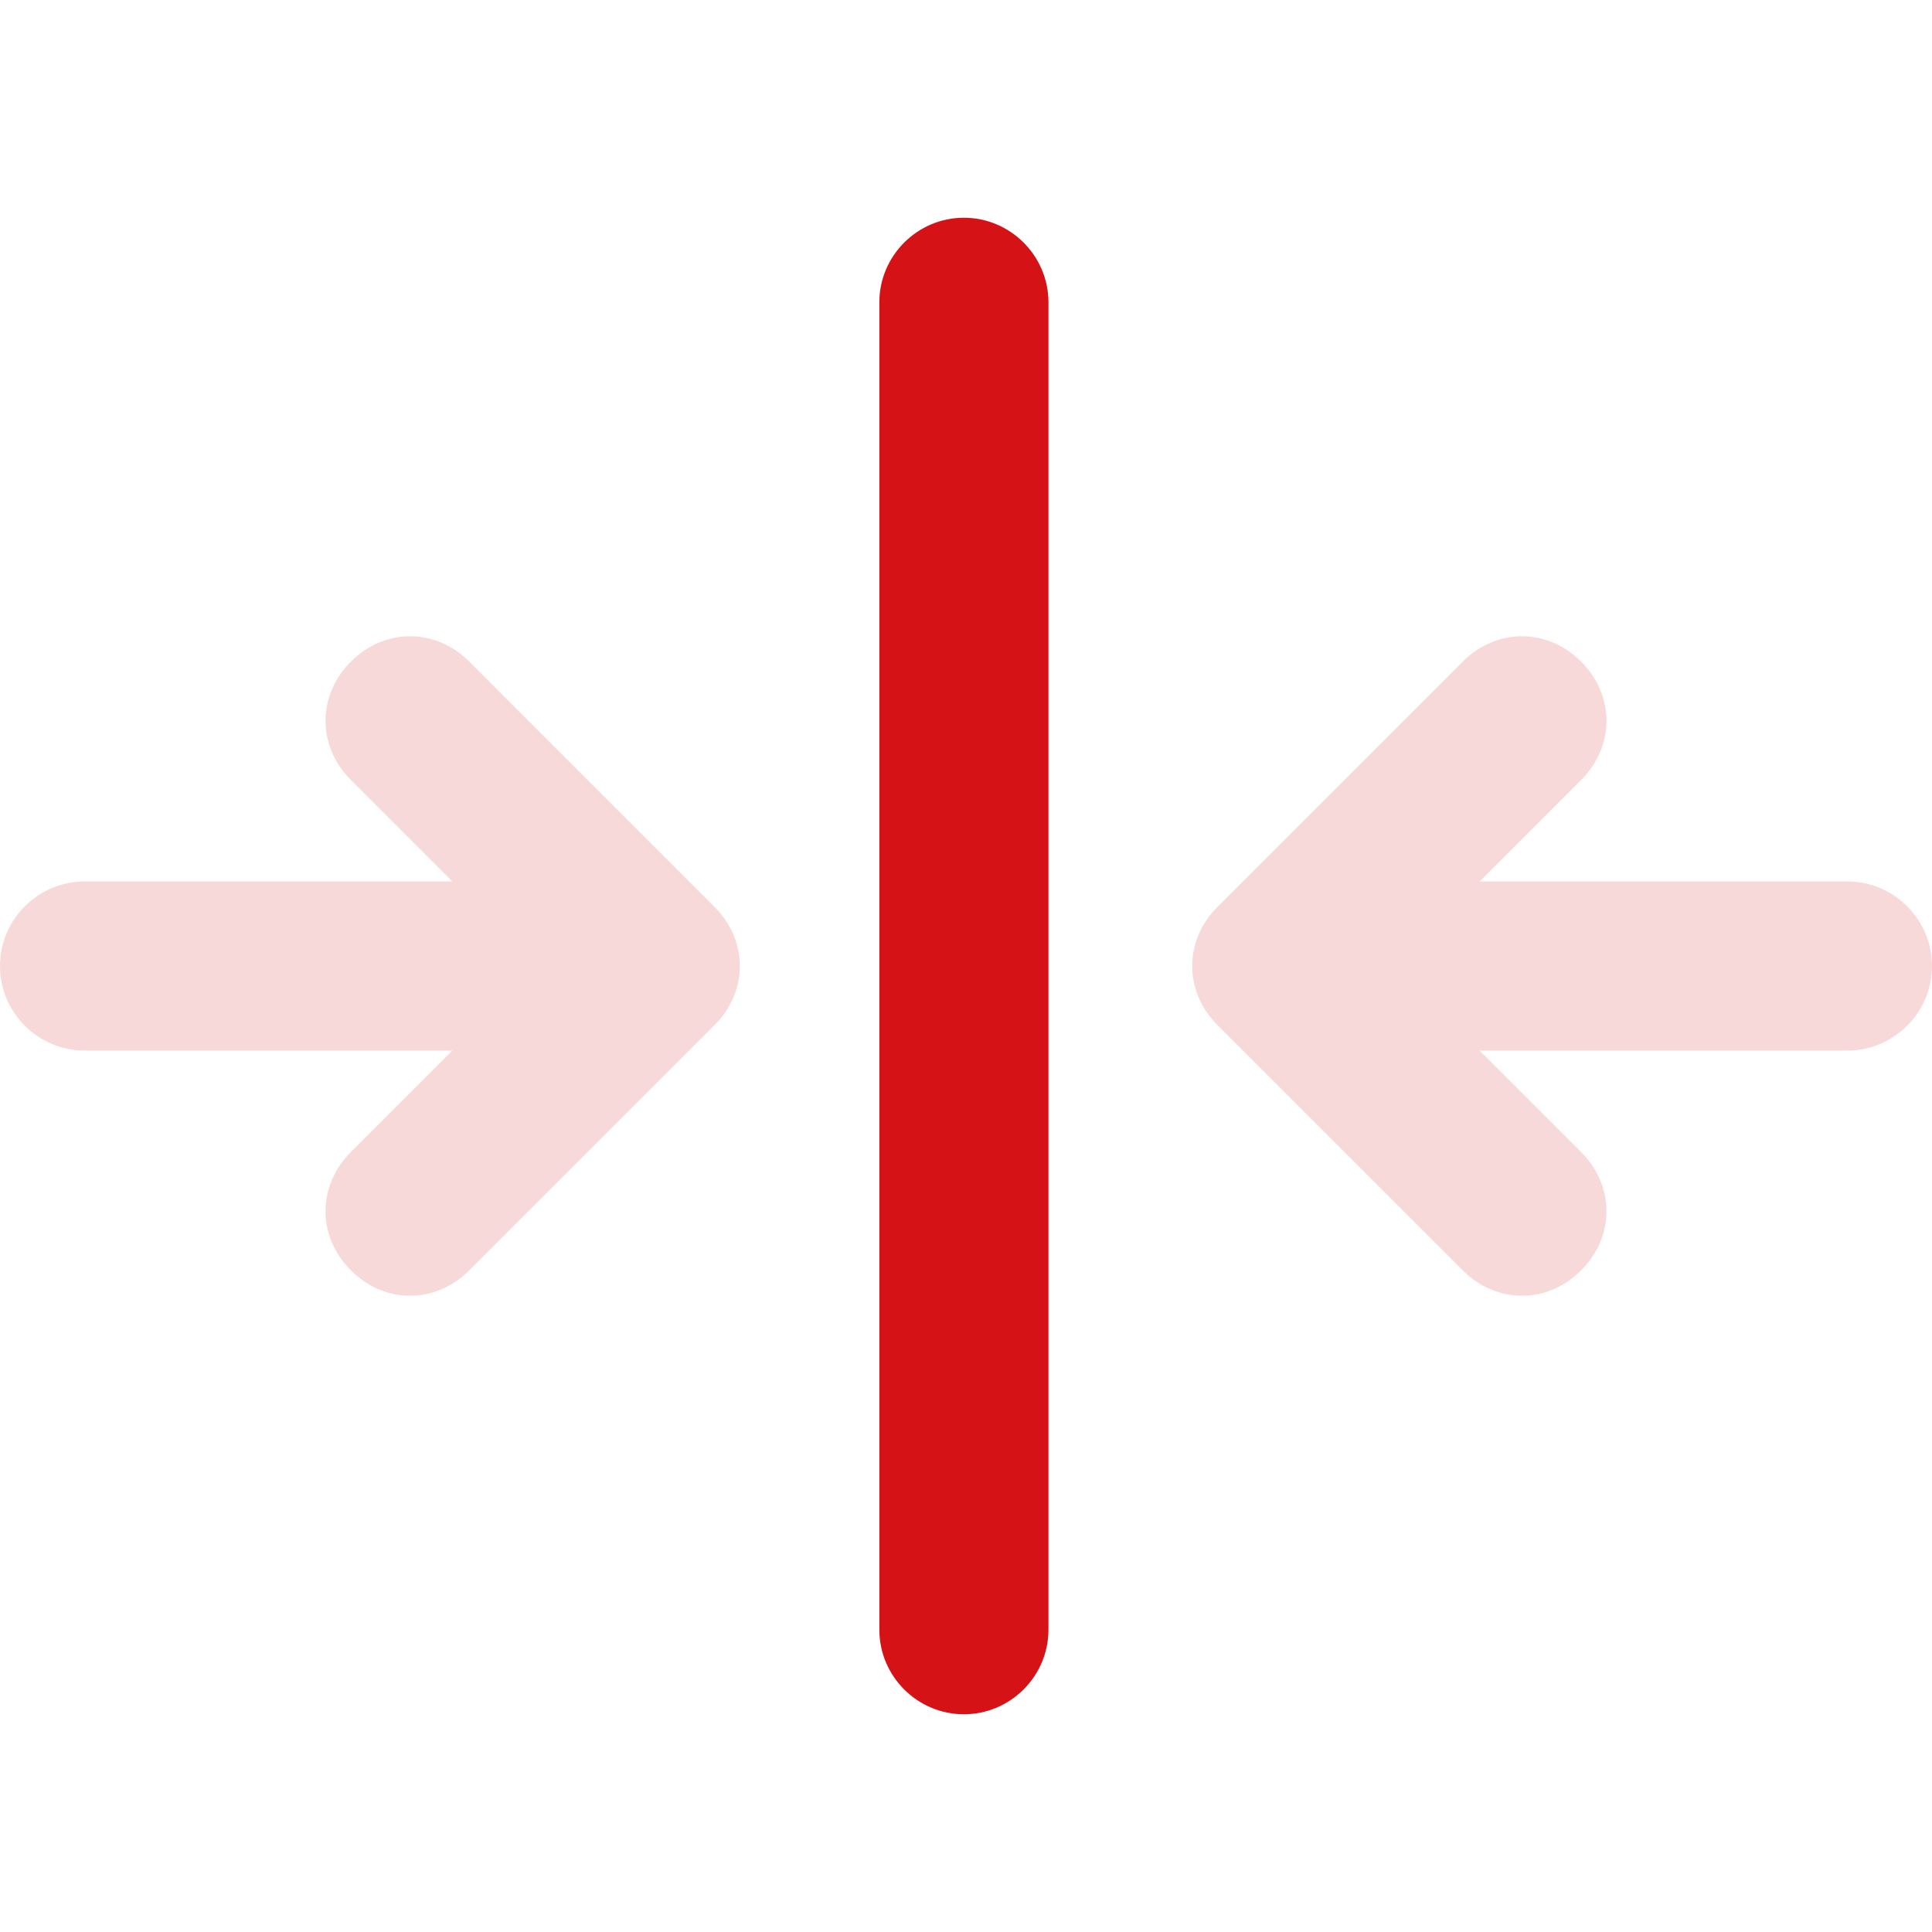
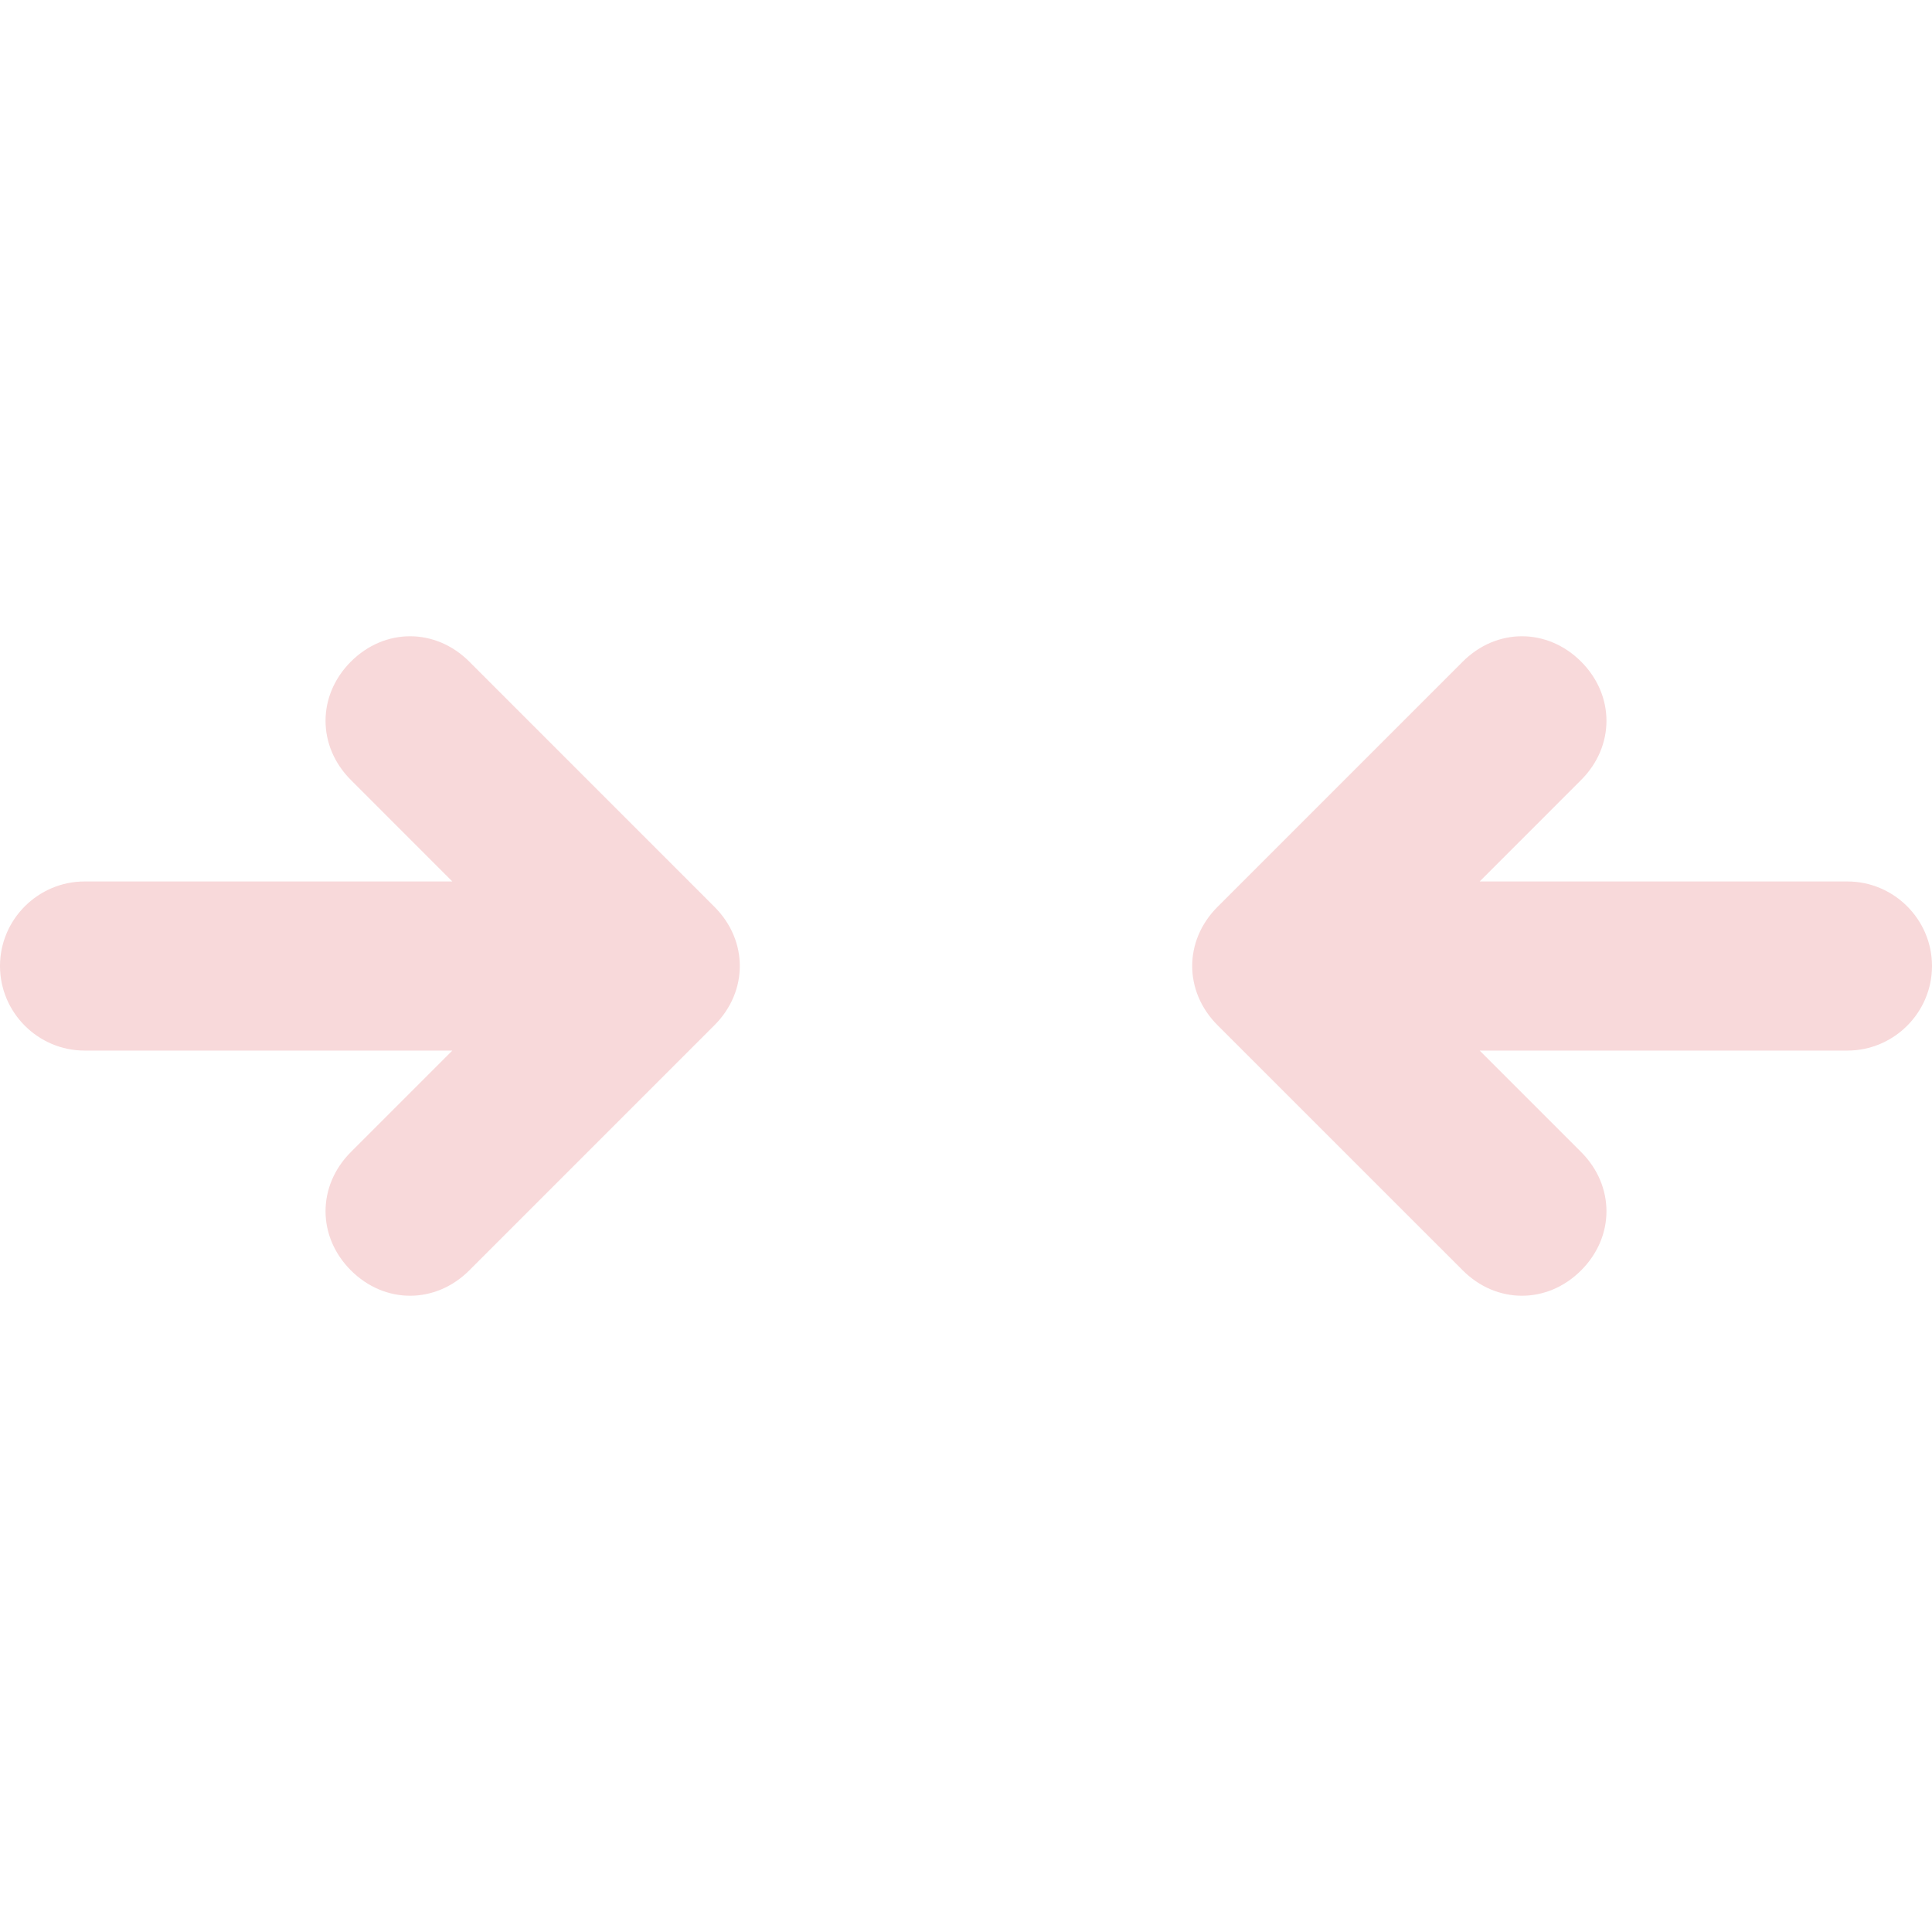
<svg xmlns="http://www.w3.org/2000/svg" width="40" height="40" viewBox="0 0 40 40" fill="none">
  <path fill-rule="evenodd" clip-rule="evenodd" d="M9.716 26.302L14.792 21.226C15.492 20.525 15.492 19.475 14.792 18.775L9.716 13.698C9.015 12.998 7.965 12.998 7.265 13.698C6.565 14.398 6.565 15.449 7.265 16.149L9.365 18.25H1.751C0.788 18.25 0 19.037 0 20C0 20.963 0.788 21.751 1.751 21.751H9.365L7.265 23.851C6.565 24.552 6.565 25.602 7.265 26.302C7.615 26.652 8.053 26.827 8.49 26.827C8.928 26.827 9.365 26.652 9.716 26.302ZM38.249 18.25H30.635L32.735 16.149C33.435 15.449 33.435 14.398 32.735 13.698C32.035 12.998 30.985 12.998 30.285 13.698L25.208 18.775C24.508 19.475 24.508 20.525 25.208 21.226L30.285 26.302C30.635 26.652 31.072 26.827 31.51 26.827C31.948 26.827 32.385 26.652 32.735 26.302C33.435 25.602 33.435 24.552 32.735 23.851L30.635 21.751H38.249C39.212 21.751 40 20.963 40 20C40 19.037 39.212 18.25 38.249 18.25Z" fill="#F8D9DA" />
-   <path d="M21.707 6.258V33.742C21.707 34.705 20.919 35.492 19.956 35.492C18.993 35.492 18.206 34.705 18.206 33.742V6.258C18.206 5.296 18.993 4.508 19.956 4.508C20.919 4.508 21.707 5.296 21.707 6.258Z" fill="#D51317" />
</svg>